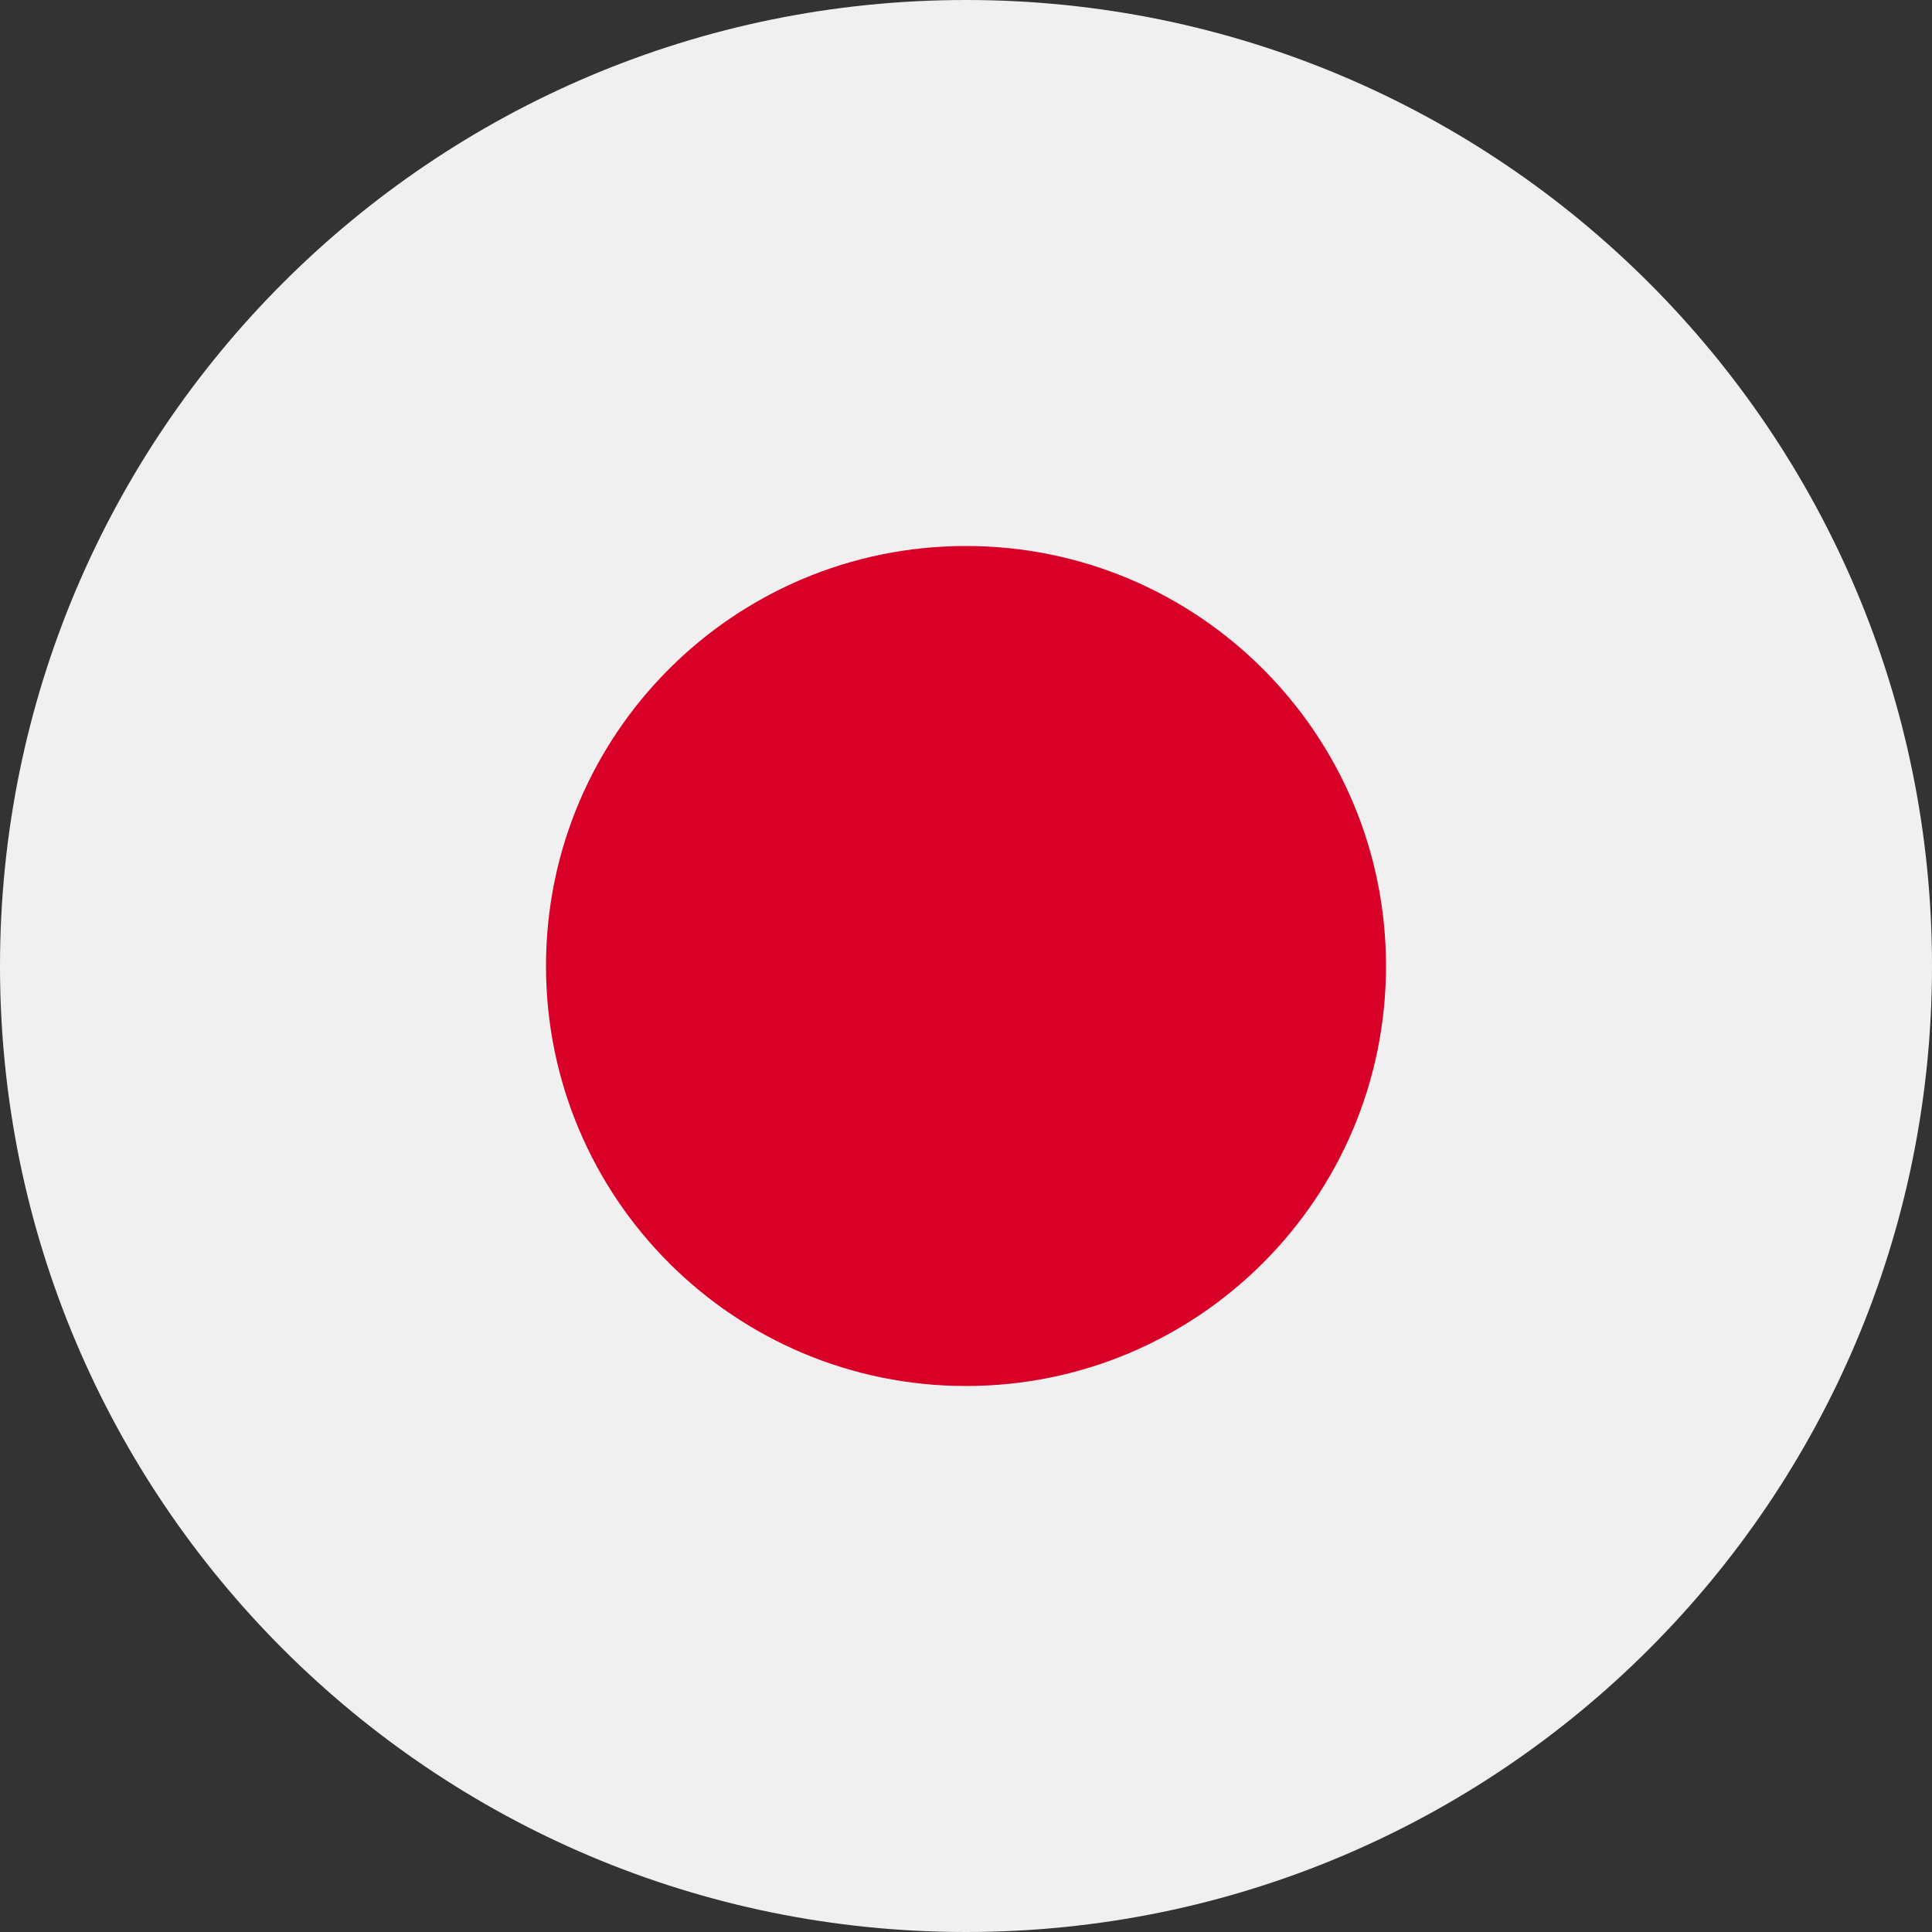
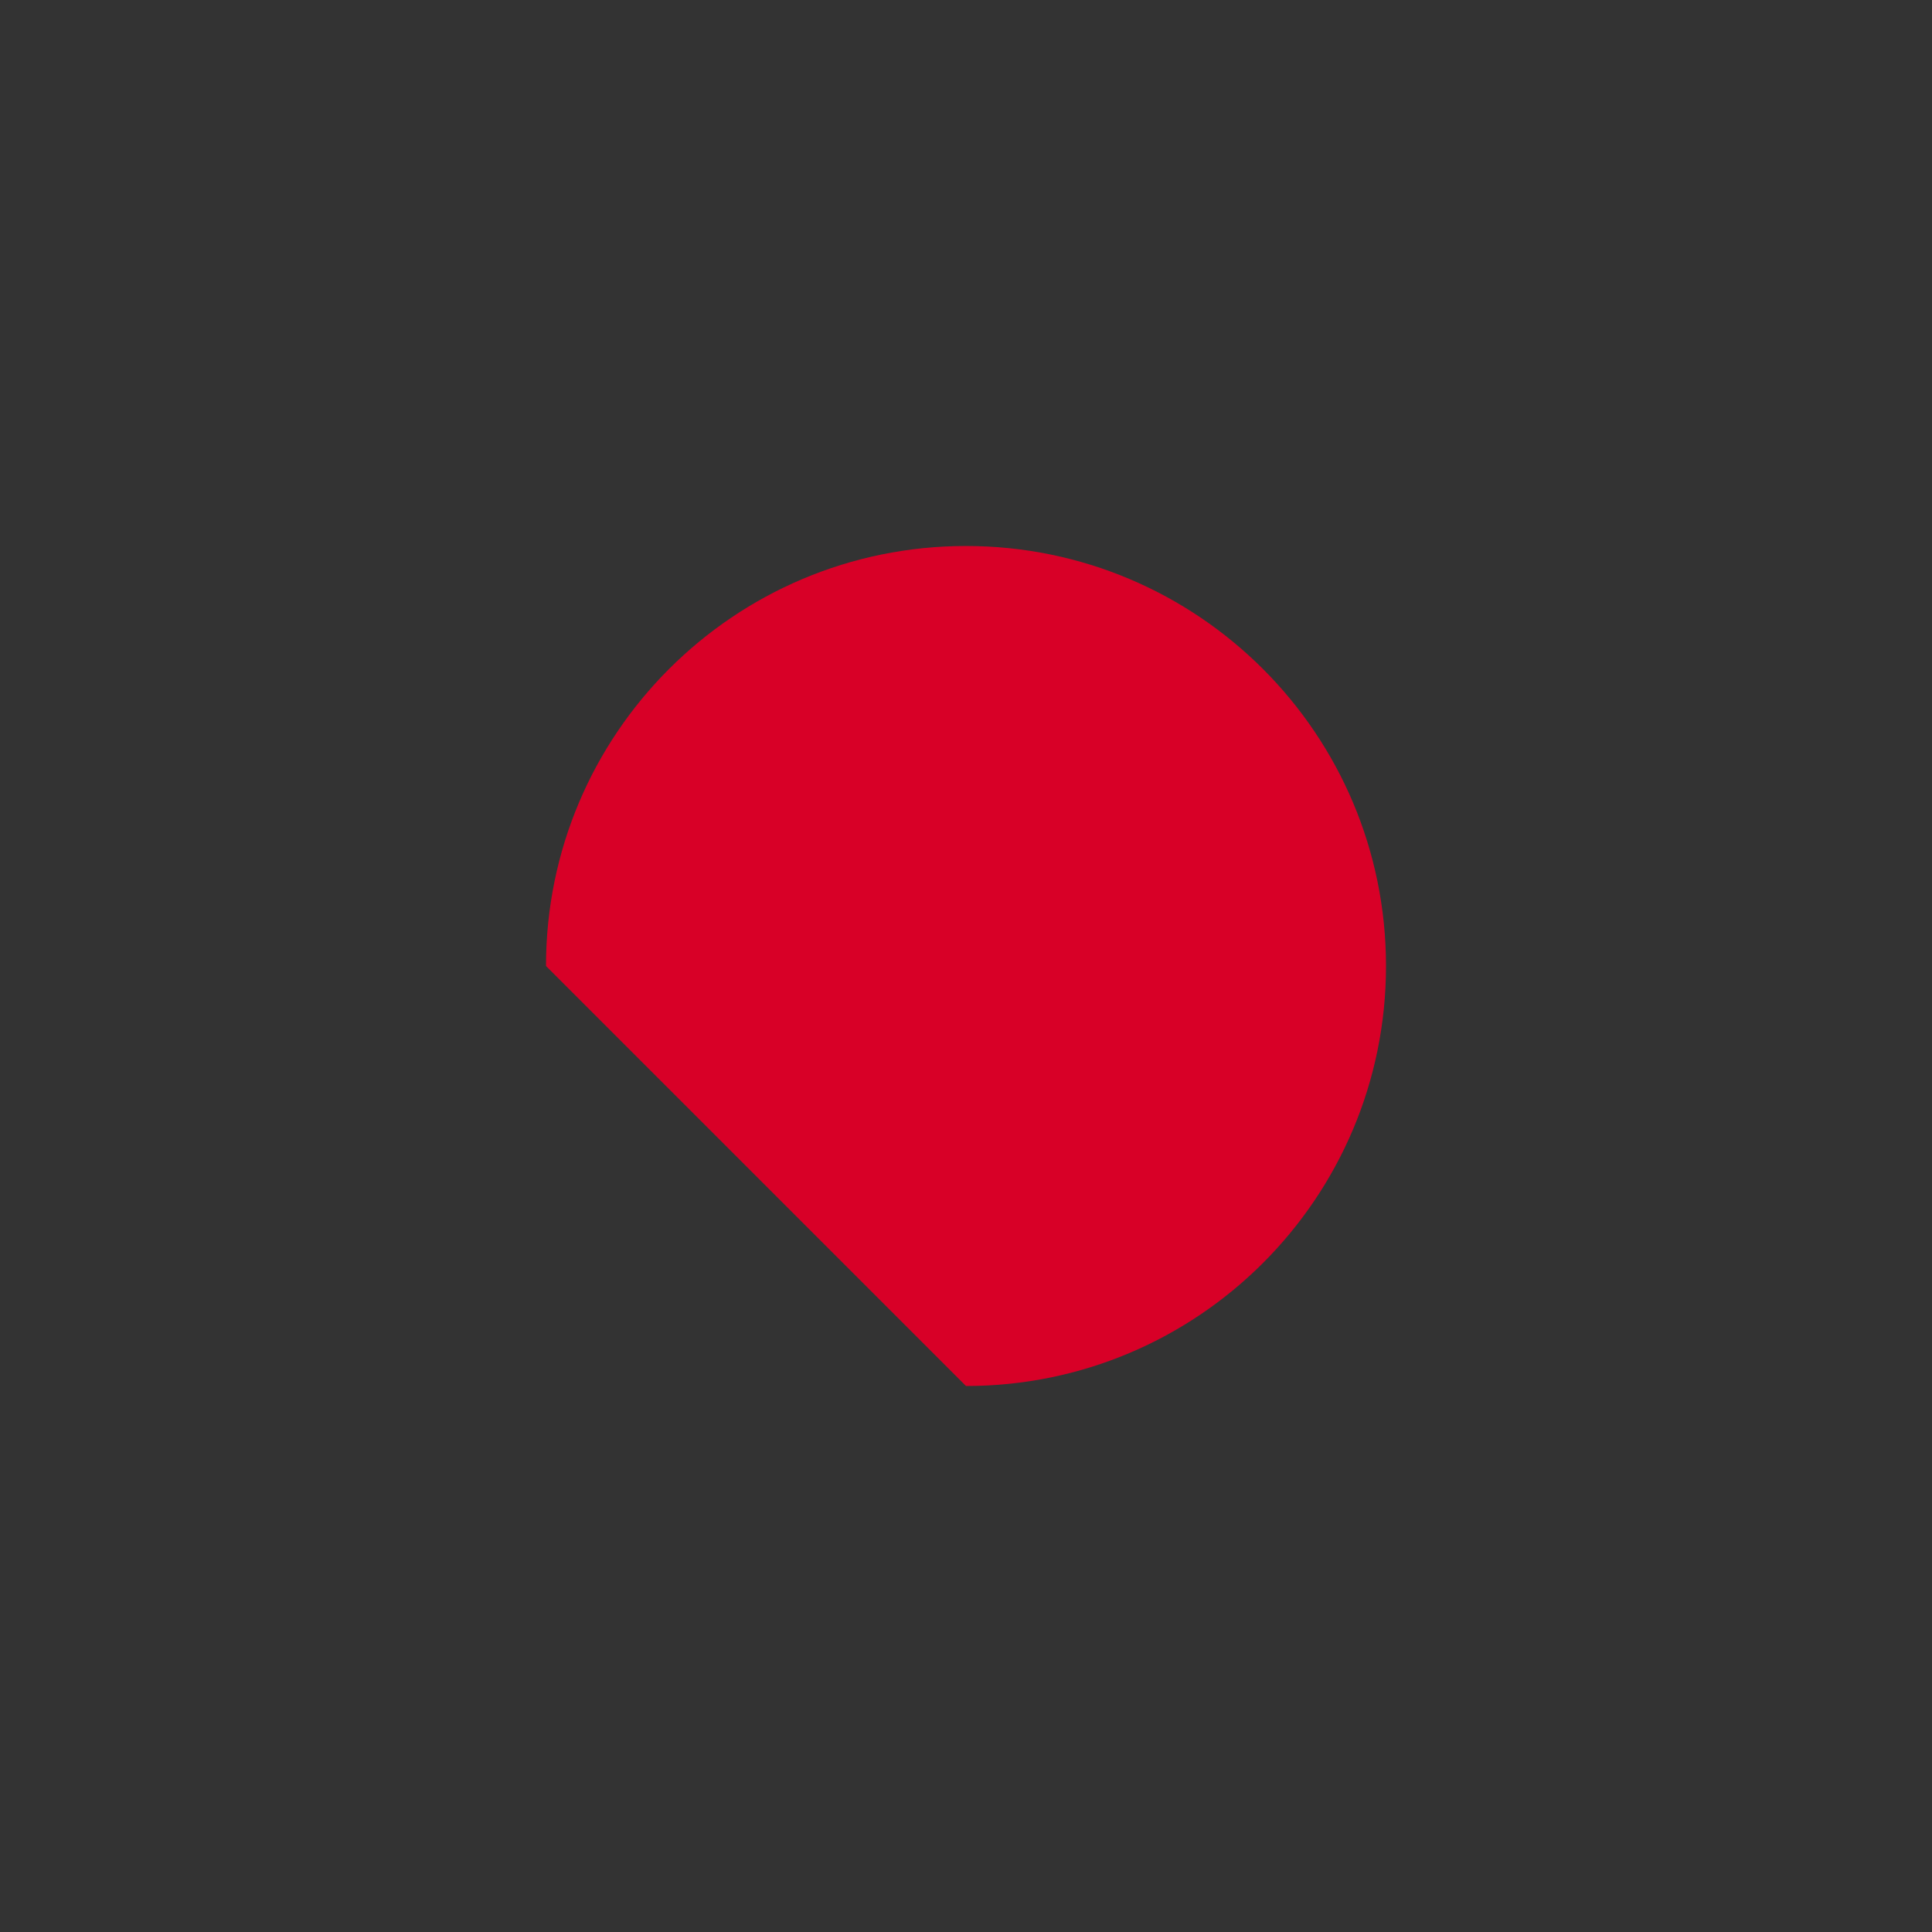
<svg xmlns="http://www.w3.org/2000/svg" width="28" height="28" viewBox="0 0 28 28" fill="none">
  <rect x="0" y="0" width="28" height="28" fill="#333333" stroke="none" />
  <g clip-path="url(#clip0_1167_101854)">
-     <path d="M14 28C21.732 28 28 21.732 28 14C28 6.268 21.732 0 14 0C6.268 0 0 6.268 0 14C0 21.732 6.268 28 14 28Z" fill="#F0F0F0" />
-     <path d="M14 20.087C17.362 20.087 20.087 17.362 20.087 14C20.087 10.638 17.362 7.913 14 7.913C10.638 7.913 7.913 10.638 7.913 14C7.913 17.362 10.638 20.087 14 20.087Z" fill="#D80027" />
+     <path d="M14 20.087C17.362 20.087 20.087 17.362 20.087 14C20.087 10.638 17.362 7.913 14 7.913C10.638 7.913 7.913 10.638 7.913 14Z" fill="#D80027" />
  </g>
  <defs>
    <clipPath id="clip0_1167_101854">
      <rect width="28" height="28" fill="white" />
    </clipPath>
  </defs>
</svg>